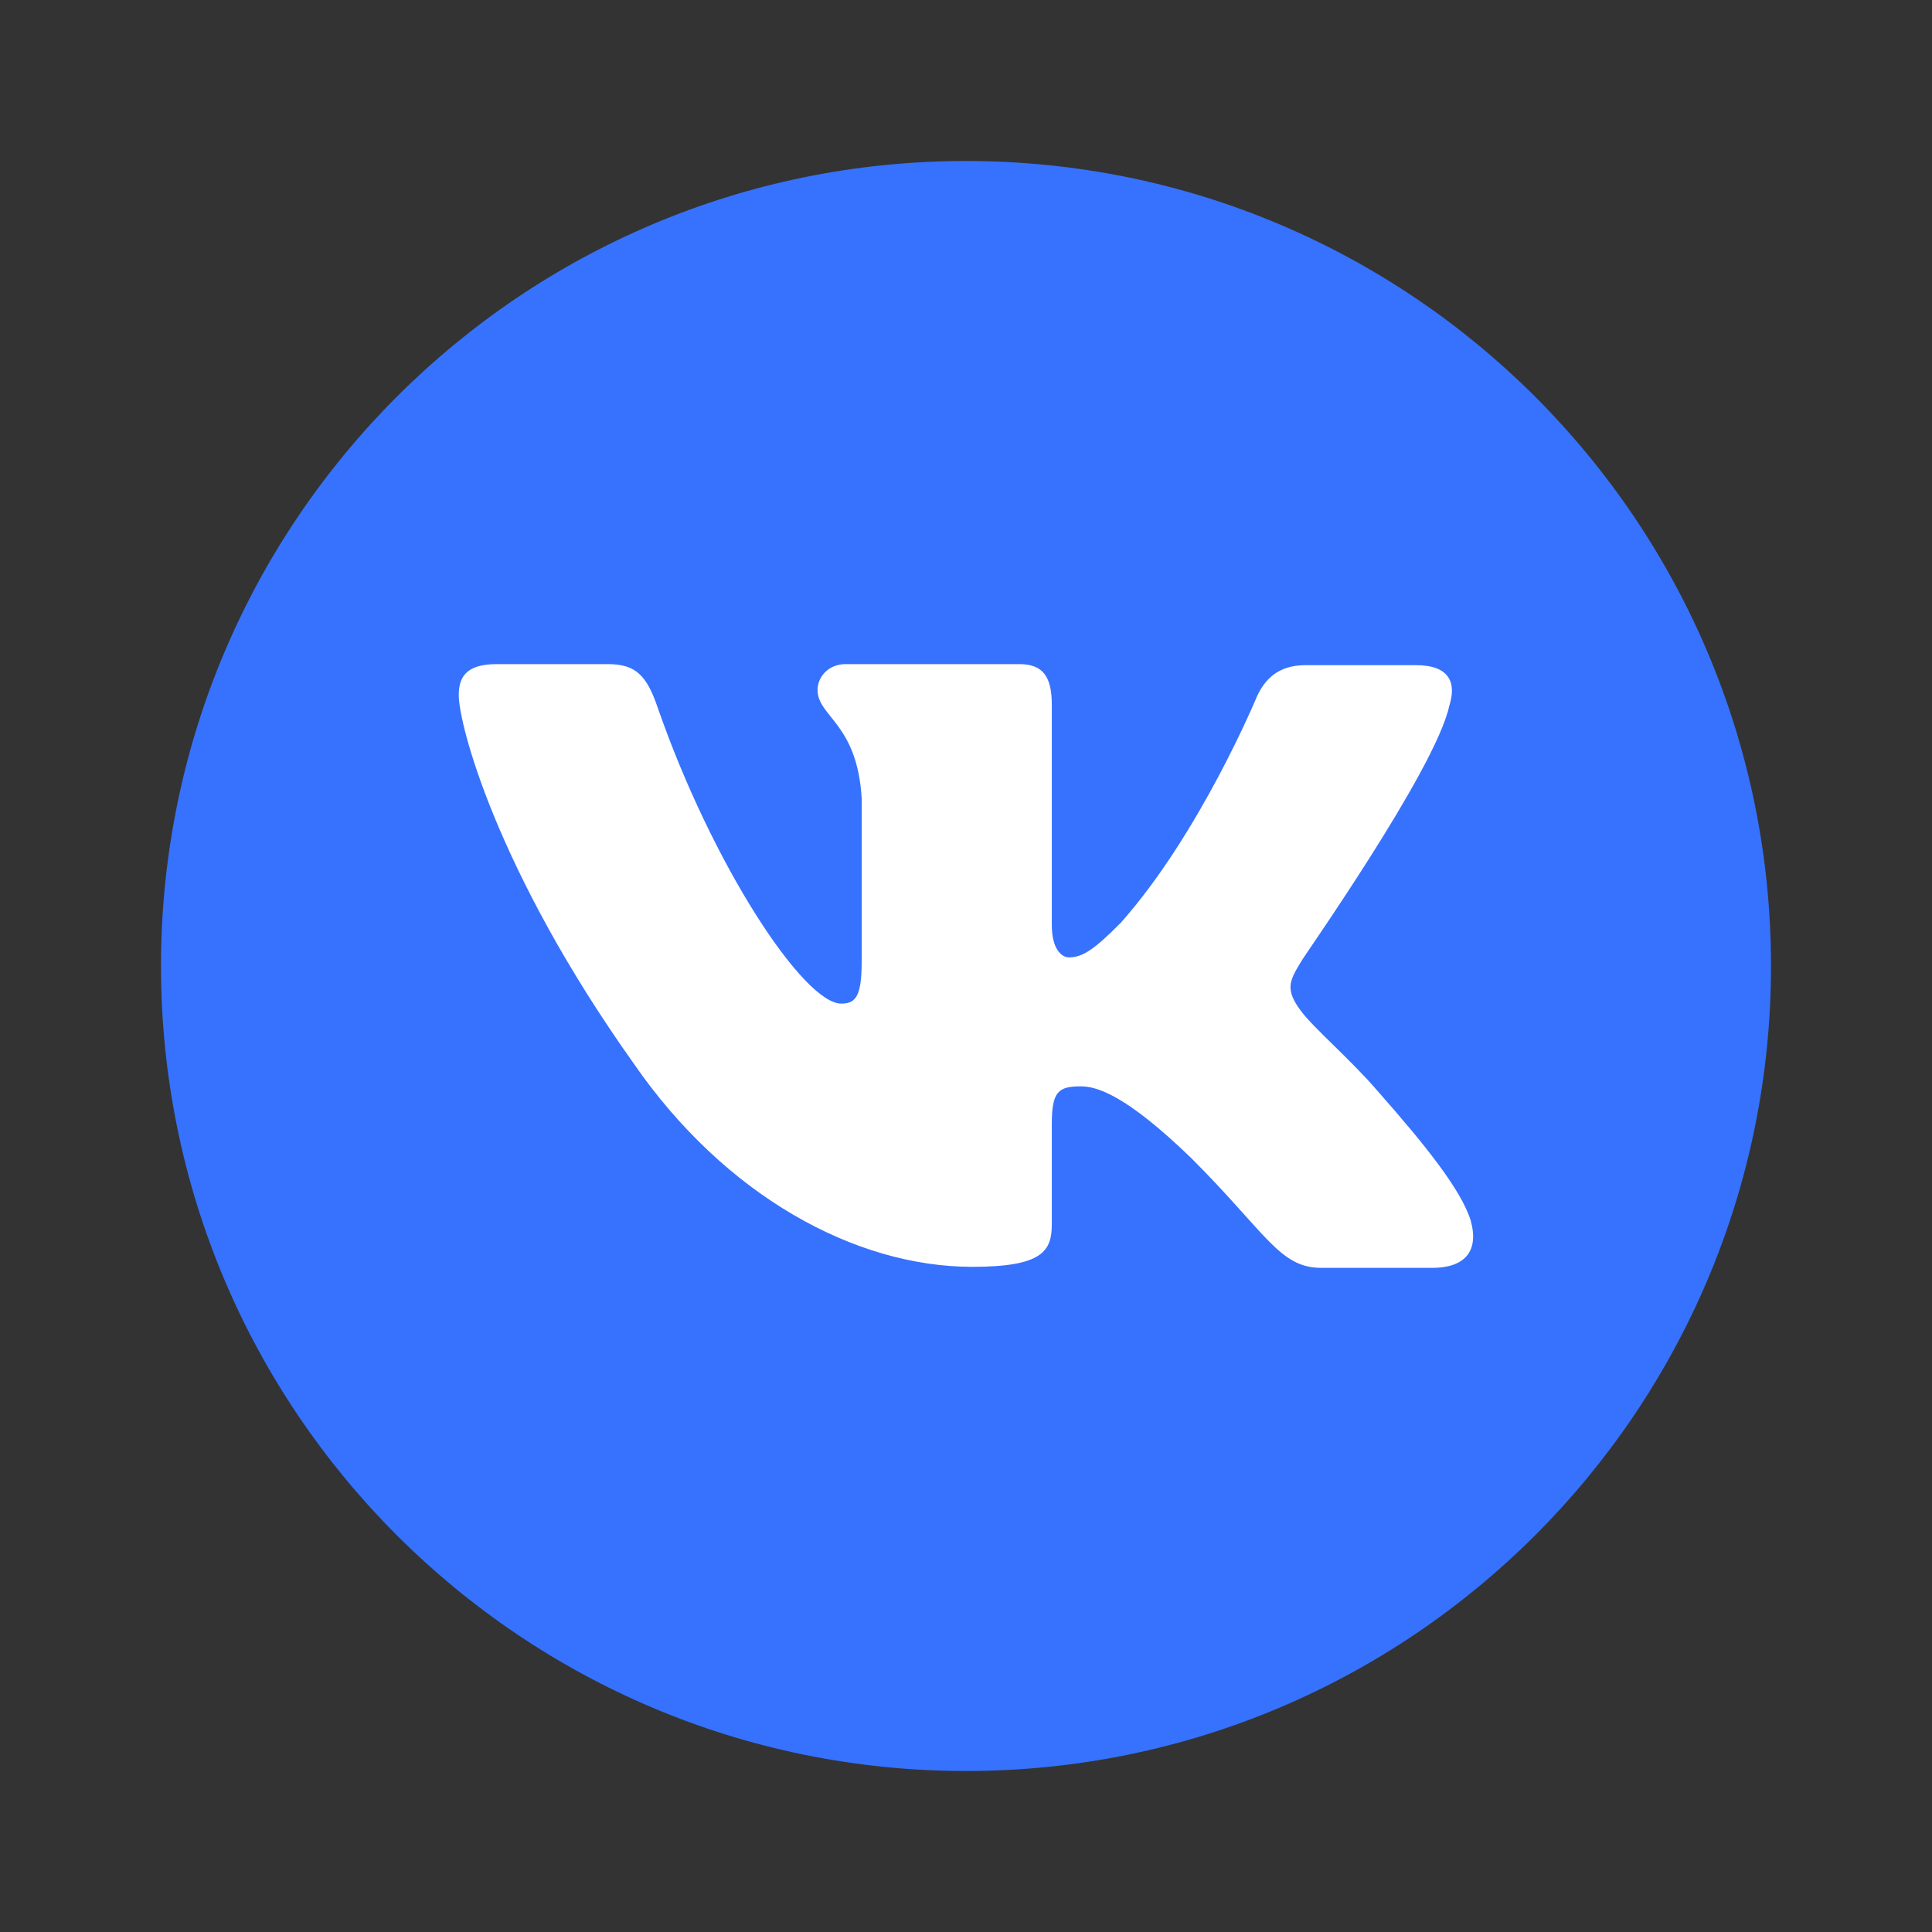
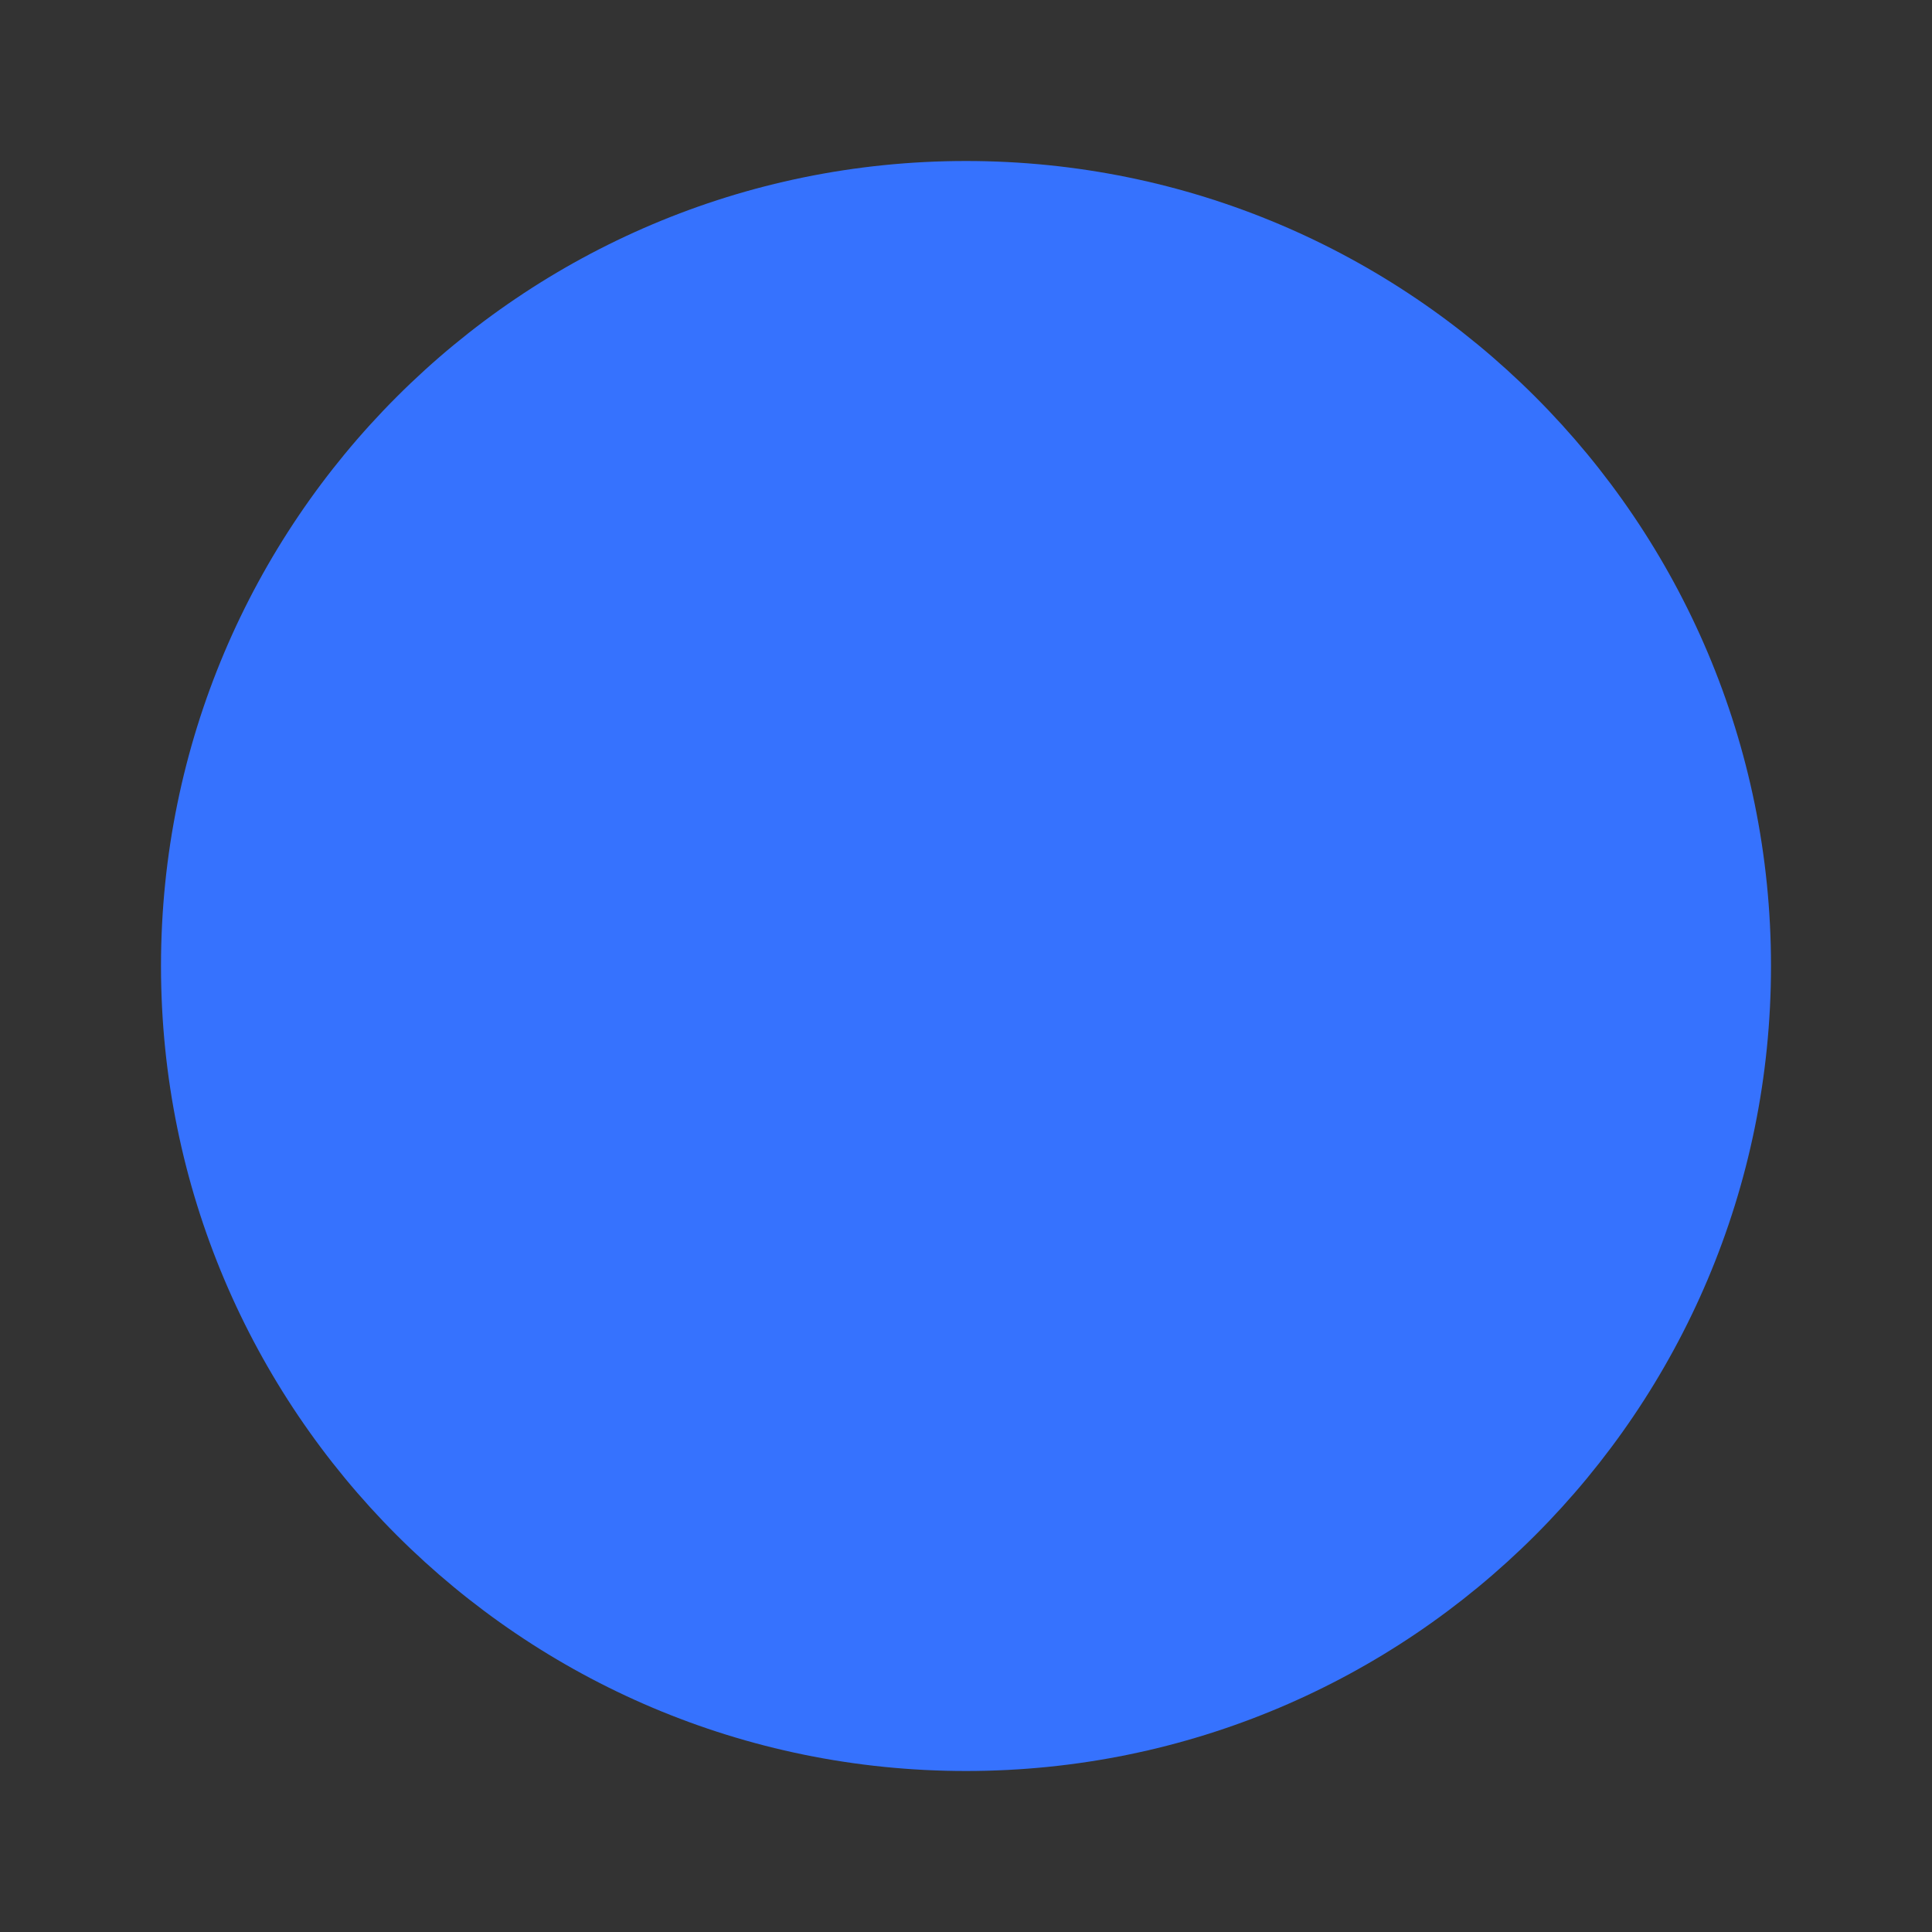
<svg xmlns="http://www.w3.org/2000/svg" width="24" height="24" viewBox="0 0 24 24" fill="none">
  <rect x="0" y="0" width="24" height="24" fill="#333333" stroke="none" />
  <path d="M12 22C17.523 22 22 17.523 22 12C22 6.477 17.523 2 12 2C6.477 2 2 6.477 2 12C2 17.523 6.477 22 12 22Z" fill="#3672FE" />
-   <path fill-rule="evenodd" clip-rule="evenodd" d="M18.003 8.77C18.097 8.477 18.003 8.263 17.59 8.263H16.215C15.868 8.263 15.708 8.45 15.615 8.65C15.615 8.65 14.907 10.358 13.92 11.466C13.6 11.787 13.453 11.893 13.279 11.893C13.186 11.893 13.066 11.787 13.066 11.493V8.757C13.066 8.41 12.959 8.25 12.665 8.25H10.504C10.29 8.25 10.156 8.41 10.156 8.57C10.156 8.904 10.65 8.984 10.704 9.918V11.947C10.704 12.387 10.624 12.467 10.45 12.467C9.983 12.467 8.849 10.746 8.168 8.784C8.035 8.397 7.901 8.25 7.554 8.25H6.166C5.766 8.25 5.699 8.437 5.699 8.637C5.699 8.997 6.166 10.812 7.874 13.214C9.009 14.856 10.624 15.737 12.078 15.737C12.959 15.737 13.066 15.537 13.066 15.203V13.962C13.066 13.561 13.146 13.495 13.426 13.495C13.626 13.495 13.987 13.601 14.801 14.389C15.735 15.323 15.895 15.75 16.415 15.75H17.79C18.19 15.75 18.377 15.55 18.27 15.163C18.15 14.776 17.697 14.215 17.109 13.548C16.789 13.174 16.309 12.761 16.162 12.56C15.962 12.294 16.015 12.187 16.162 11.947C16.148 11.947 17.83 9.571 18.003 8.77Z" fill="white" />
</svg>